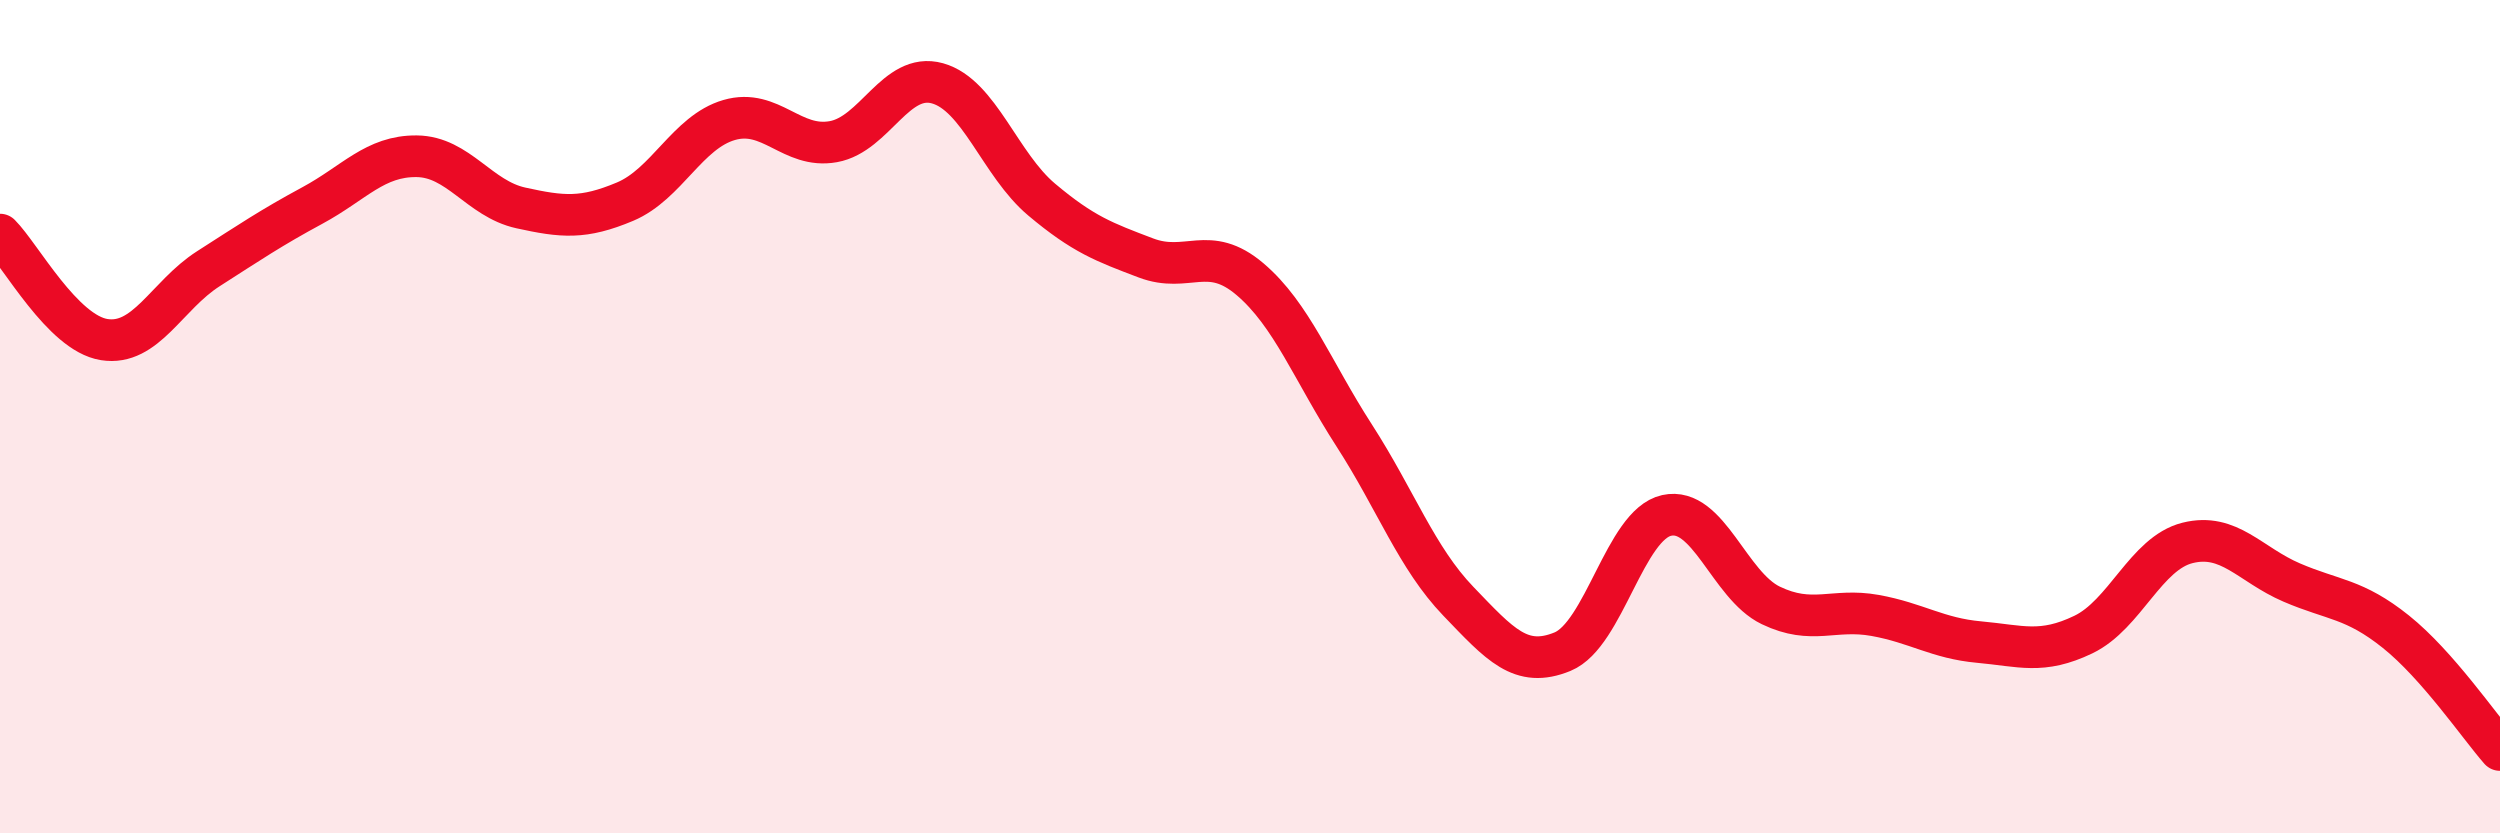
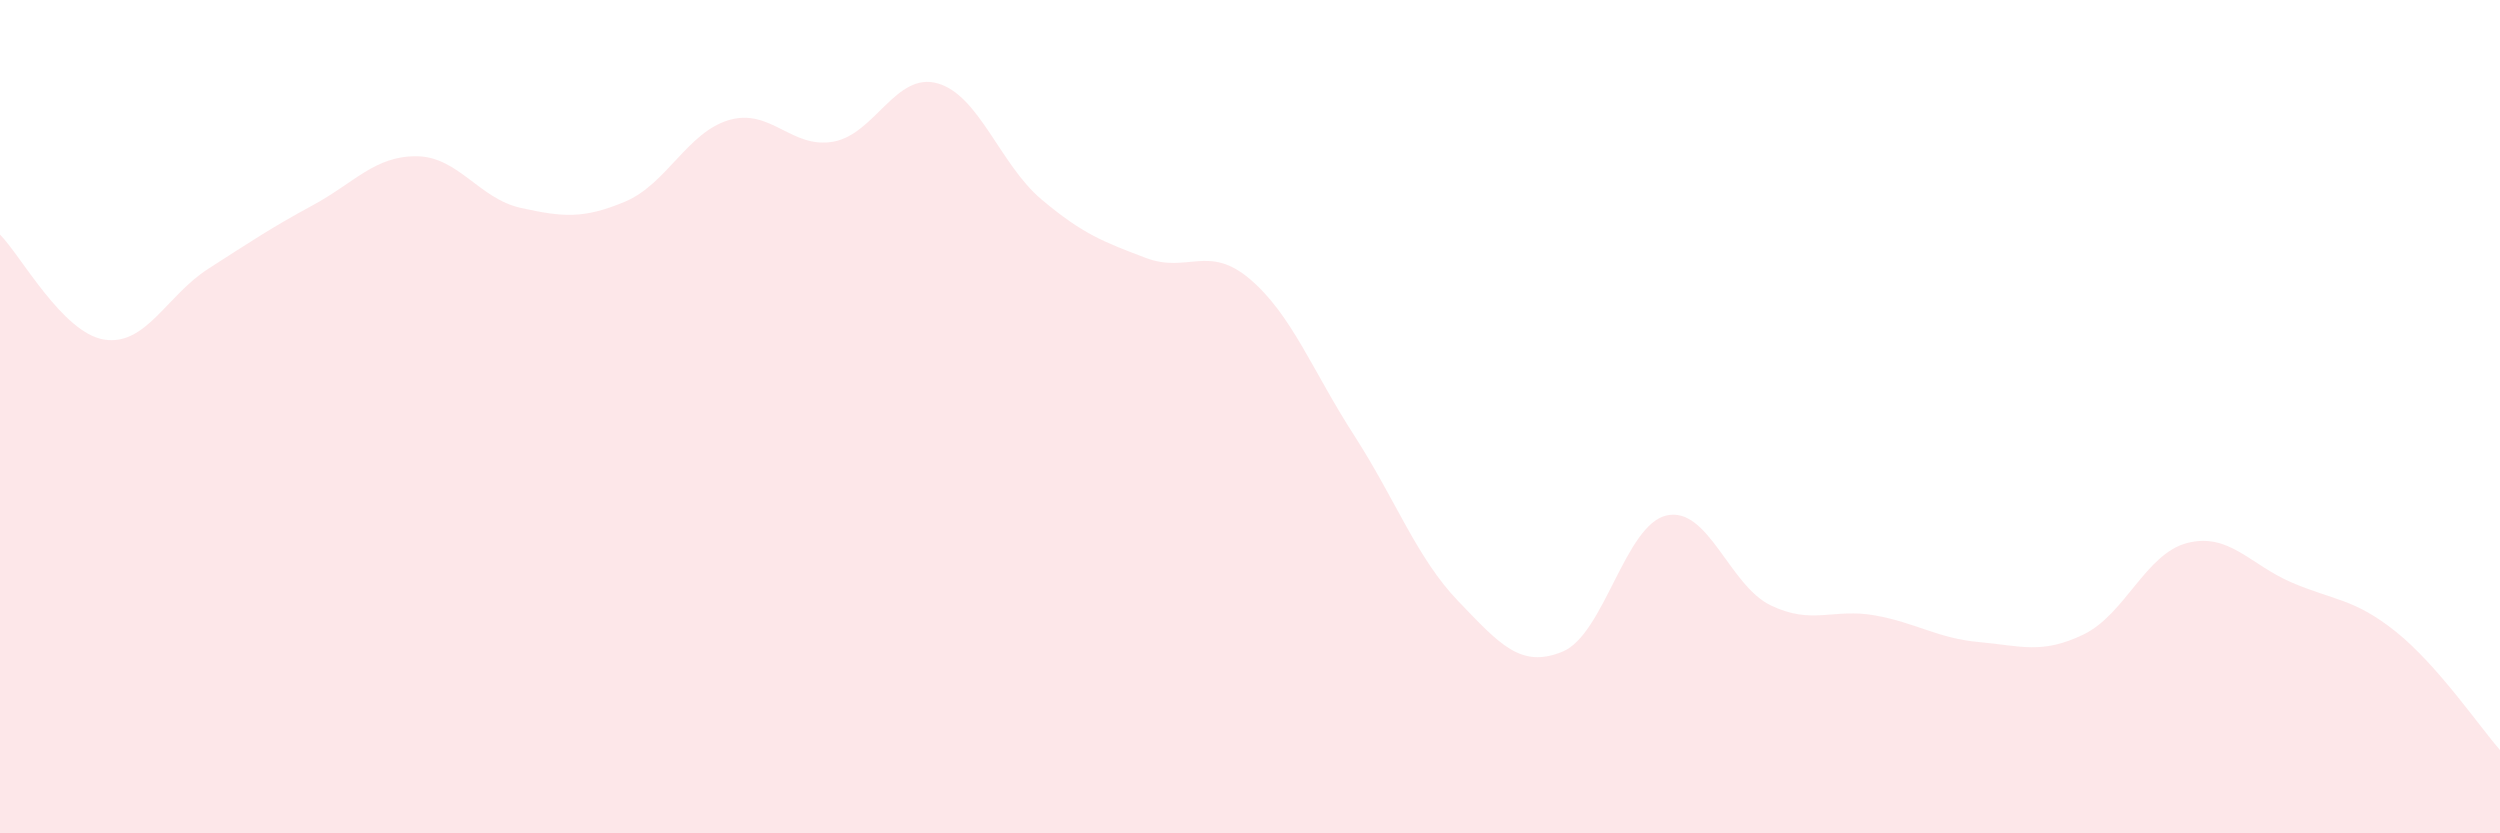
<svg xmlns="http://www.w3.org/2000/svg" width="60" height="20" viewBox="0 0 60 20">
  <path d="M 0,5.63 C 0.5,6.13 1.5,7.99 2.5,8.15 C 3.5,8.31 4,7.09 5,6.45 C 6,5.81 6.5,5.47 7.5,4.93 C 8.5,4.39 9,3.74 10,3.75 C 11,3.76 11.5,4.77 12.5,4.99 C 13.5,5.21 14,5.26 15,4.84 C 16,4.42 16.5,3.17 17.5,2.88 C 18.5,2.59 19,3.58 20,3.4 C 21,3.22 21.5,1.72 22.5,2 C 23.5,2.28 24,3.95 25,4.79 C 26,5.63 26.5,5.81 27.5,6.19 C 28.5,6.57 29,5.85 30,6.7 C 31,7.55 31.5,8.9 32.5,10.45 C 33.5,12 34,13.39 35,14.43 C 36,15.47 36.5,16.05 37.5,15.64 C 38.5,15.23 39,12.59 40,12.37 C 41,12.15 41.5,14.05 42.5,14.53 C 43.5,15.01 44,14.59 45,14.77 C 46,14.95 46.5,15.32 47.5,15.41 C 48.5,15.5 49,15.71 50,15.23 C 51,14.75 51.5,13.28 52.5,13.03 C 53.5,12.78 54,13.55 55,13.98 C 56,14.41 56.5,14.36 57.5,15.16 C 58.5,15.96 59.5,17.43 60,18L60 20L0 20Z" fill="#EB0A25" opacity="0.1" stroke-linecap="round" stroke-linejoin="round" />
-   <path d="M 0,5.63 C 0.5,6.13 1.5,7.99 2.5,8.15 C 3.5,8.31 4,7.09 5,6.45 C 6,5.81 6.5,5.47 7.5,4.93 C 8.5,4.39 9,3.74 10,3.75 C 11,3.76 11.5,4.77 12.5,4.99 C 13.5,5.21 14,5.26 15,4.84 C 16,4.42 16.5,3.17 17.5,2.88 C 18.5,2.59 19,3.58 20,3.4 C 21,3.22 21.5,1.72 22.5,2 C 23.5,2.28 24,3.95 25,4.79 C 26,5.63 26.5,5.81 27.5,6.19 C 28.5,6.57 29,5.85 30,6.7 C 31,7.55 31.5,8.9 32.5,10.45 C 33.5,12 34,13.39 35,14.43 C 36,15.47 36.5,16.05 37.5,15.64 C 38.5,15.23 39,12.59 40,12.37 C 41,12.15 41.5,14.05 42.5,14.53 C 43.5,15.01 44,14.59 45,14.77 C 46,14.95 46.5,15.32 47.5,15.41 C 48.5,15.5 49,15.71 50,15.23 C 51,14.75 51.5,13.28 52.5,13.03 C 53.5,12.78 54,13.55 55,13.98 C 56,14.41 56.5,14.36 57.5,15.16 C 58.5,15.96 59.5,17.43 60,18" stroke="#EB0A25" stroke-width="1" fill="none" stroke-linecap="round" stroke-linejoin="round" />
</svg>